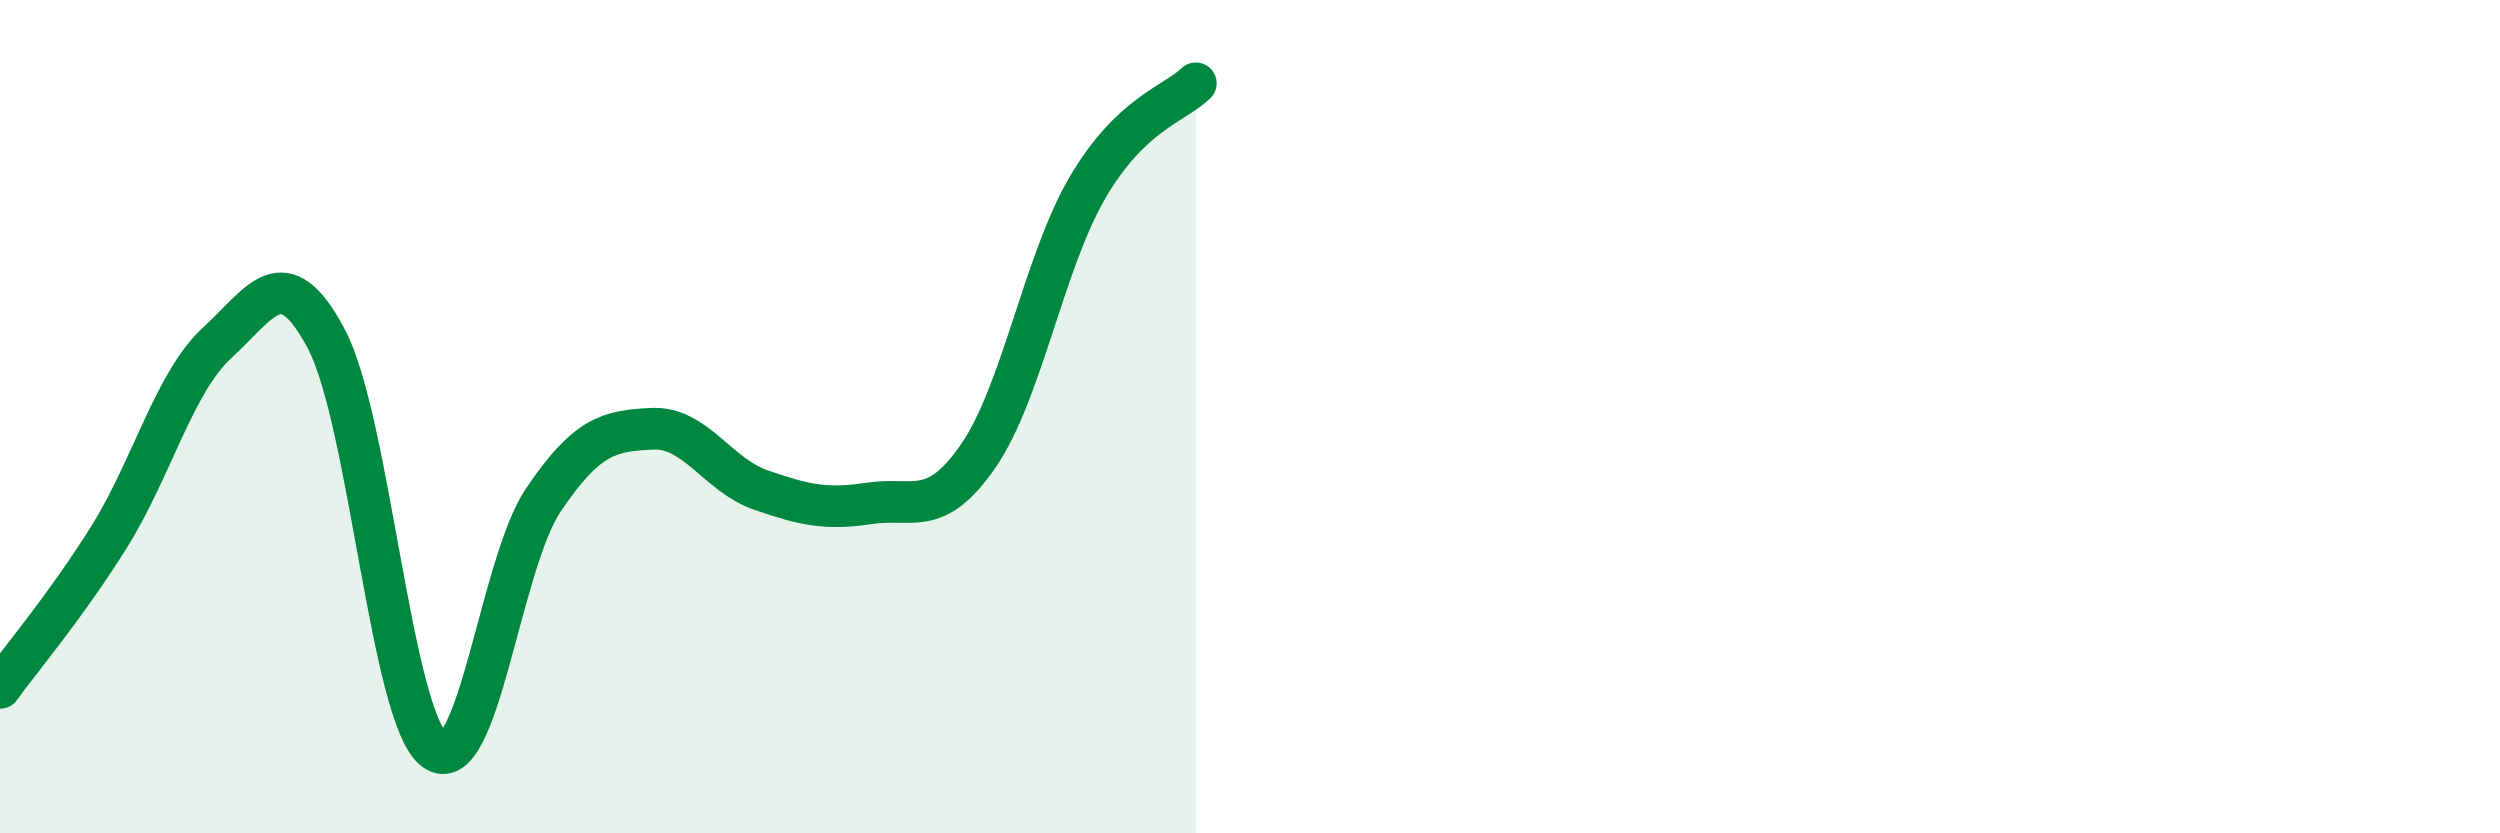
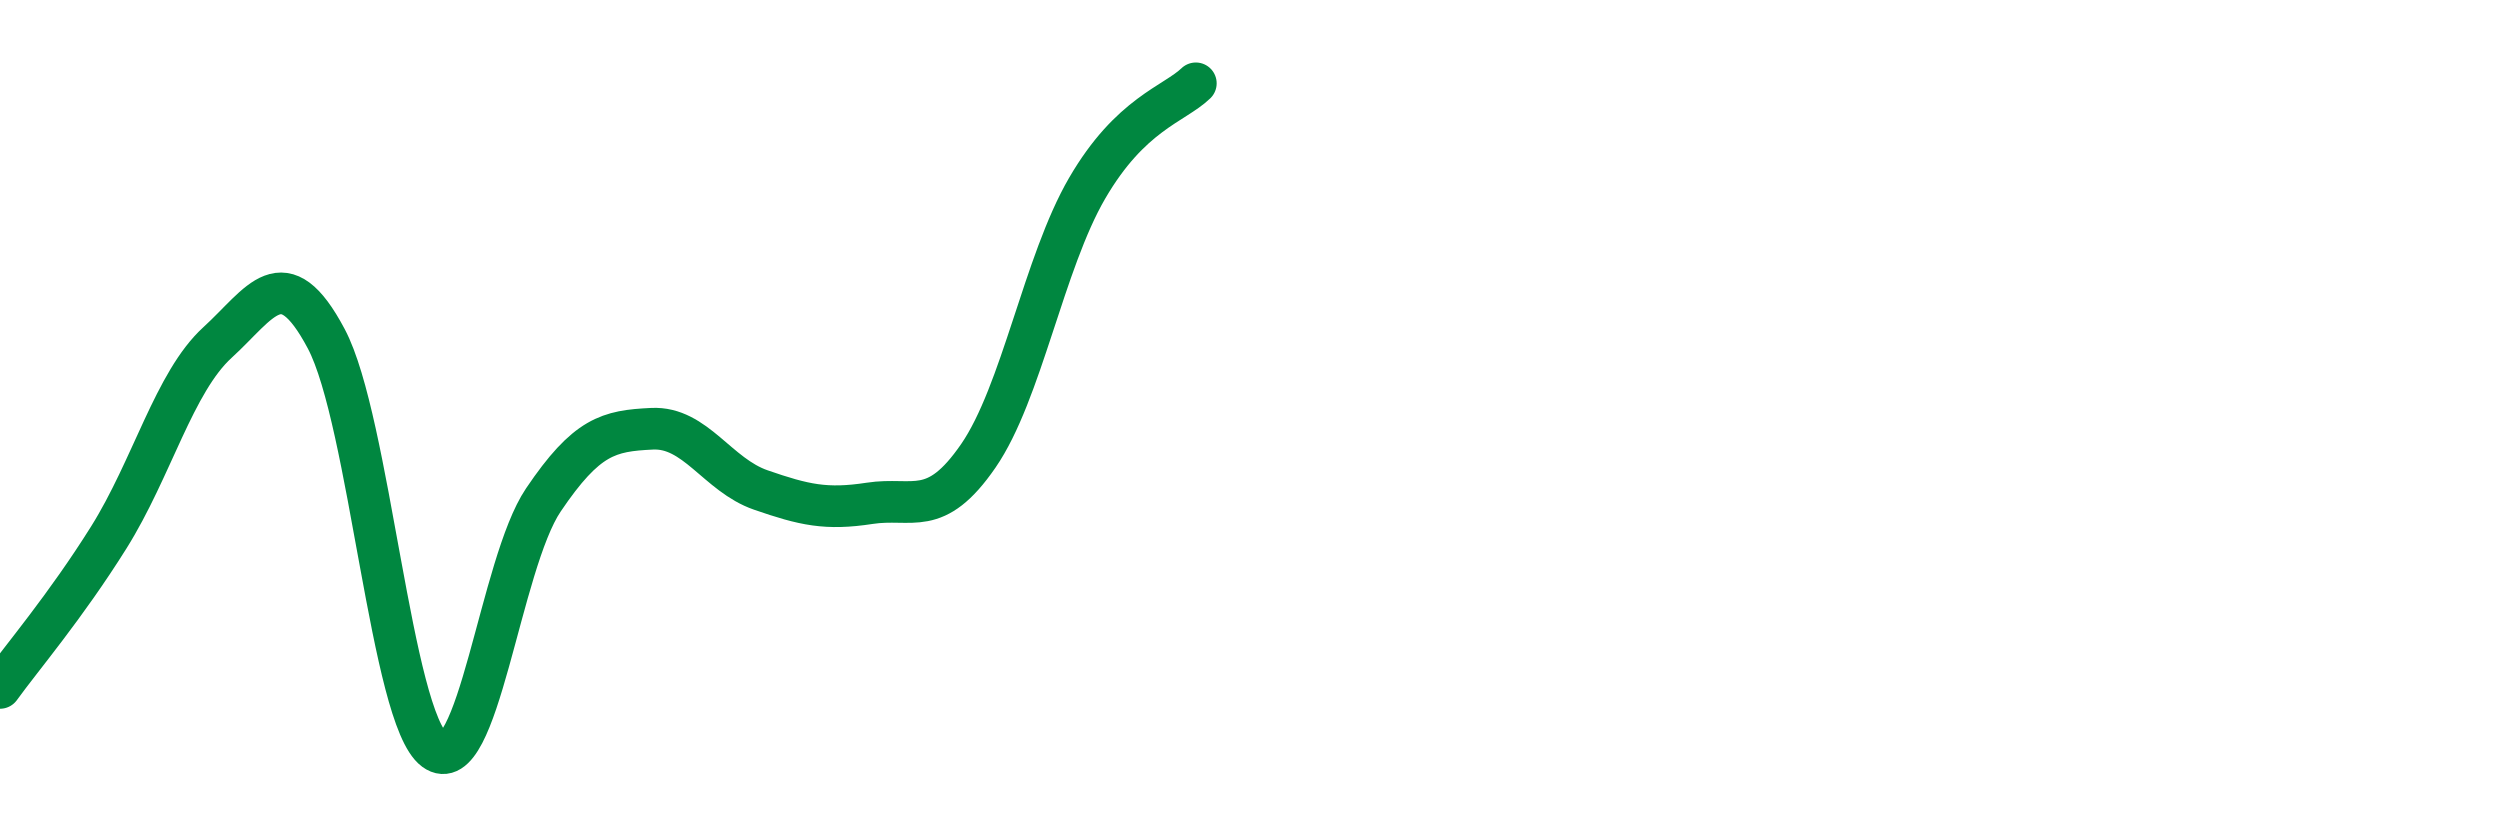
<svg xmlns="http://www.w3.org/2000/svg" width="60" height="20" viewBox="0 0 60 20">
-   <path d="M 0,16.51 C 0.52,15.79 1.57,14.56 2.61,12.9 C 3.65,11.24 4.18,9.17 5.22,8.22 C 6.26,7.27 6.79,6.17 7.83,8.13 C 8.87,10.09 9.39,17.23 10.43,18 C 11.47,18.77 12,13.54 13.04,12 C 14.08,10.46 14.61,10.34 15.65,10.29 C 16.69,10.24 17.22,11.4 18.26,11.76 C 19.3,12.12 19.83,12.24 20.87,12.08 C 21.91,11.92 22.44,12.45 23.48,10.94 C 24.52,9.43 25.05,6.31 26.09,4.52 C 27.13,2.73 28.18,2.5 28.7,2L28.7 20L0 20Z" fill="#008740" opacity="0.1" stroke-linecap="round" stroke-linejoin="round" />
  <path d="M 0,16.51 C 0.52,15.79 1.57,14.56 2.61,12.9 C 3.65,11.24 4.18,9.17 5.22,8.22 C 6.26,7.27 6.79,6.17 7.83,8.13 C 8.87,10.09 9.39,17.23 10.43,18 C 11.47,18.77 12,13.54 13.04,12 C 14.08,10.46 14.61,10.34 15.65,10.29 C 16.69,10.24 17.22,11.4 18.26,11.76 C 19.3,12.12 19.83,12.24 20.87,12.08 C 21.91,11.92 22.44,12.45 23.48,10.94 C 24.52,9.43 25.05,6.31 26.09,4.52 C 27.13,2.73 28.18,2.5 28.7,2" stroke="#008740" stroke-width="1" fill="none" stroke-linecap="round" stroke-linejoin="round" />
</svg>